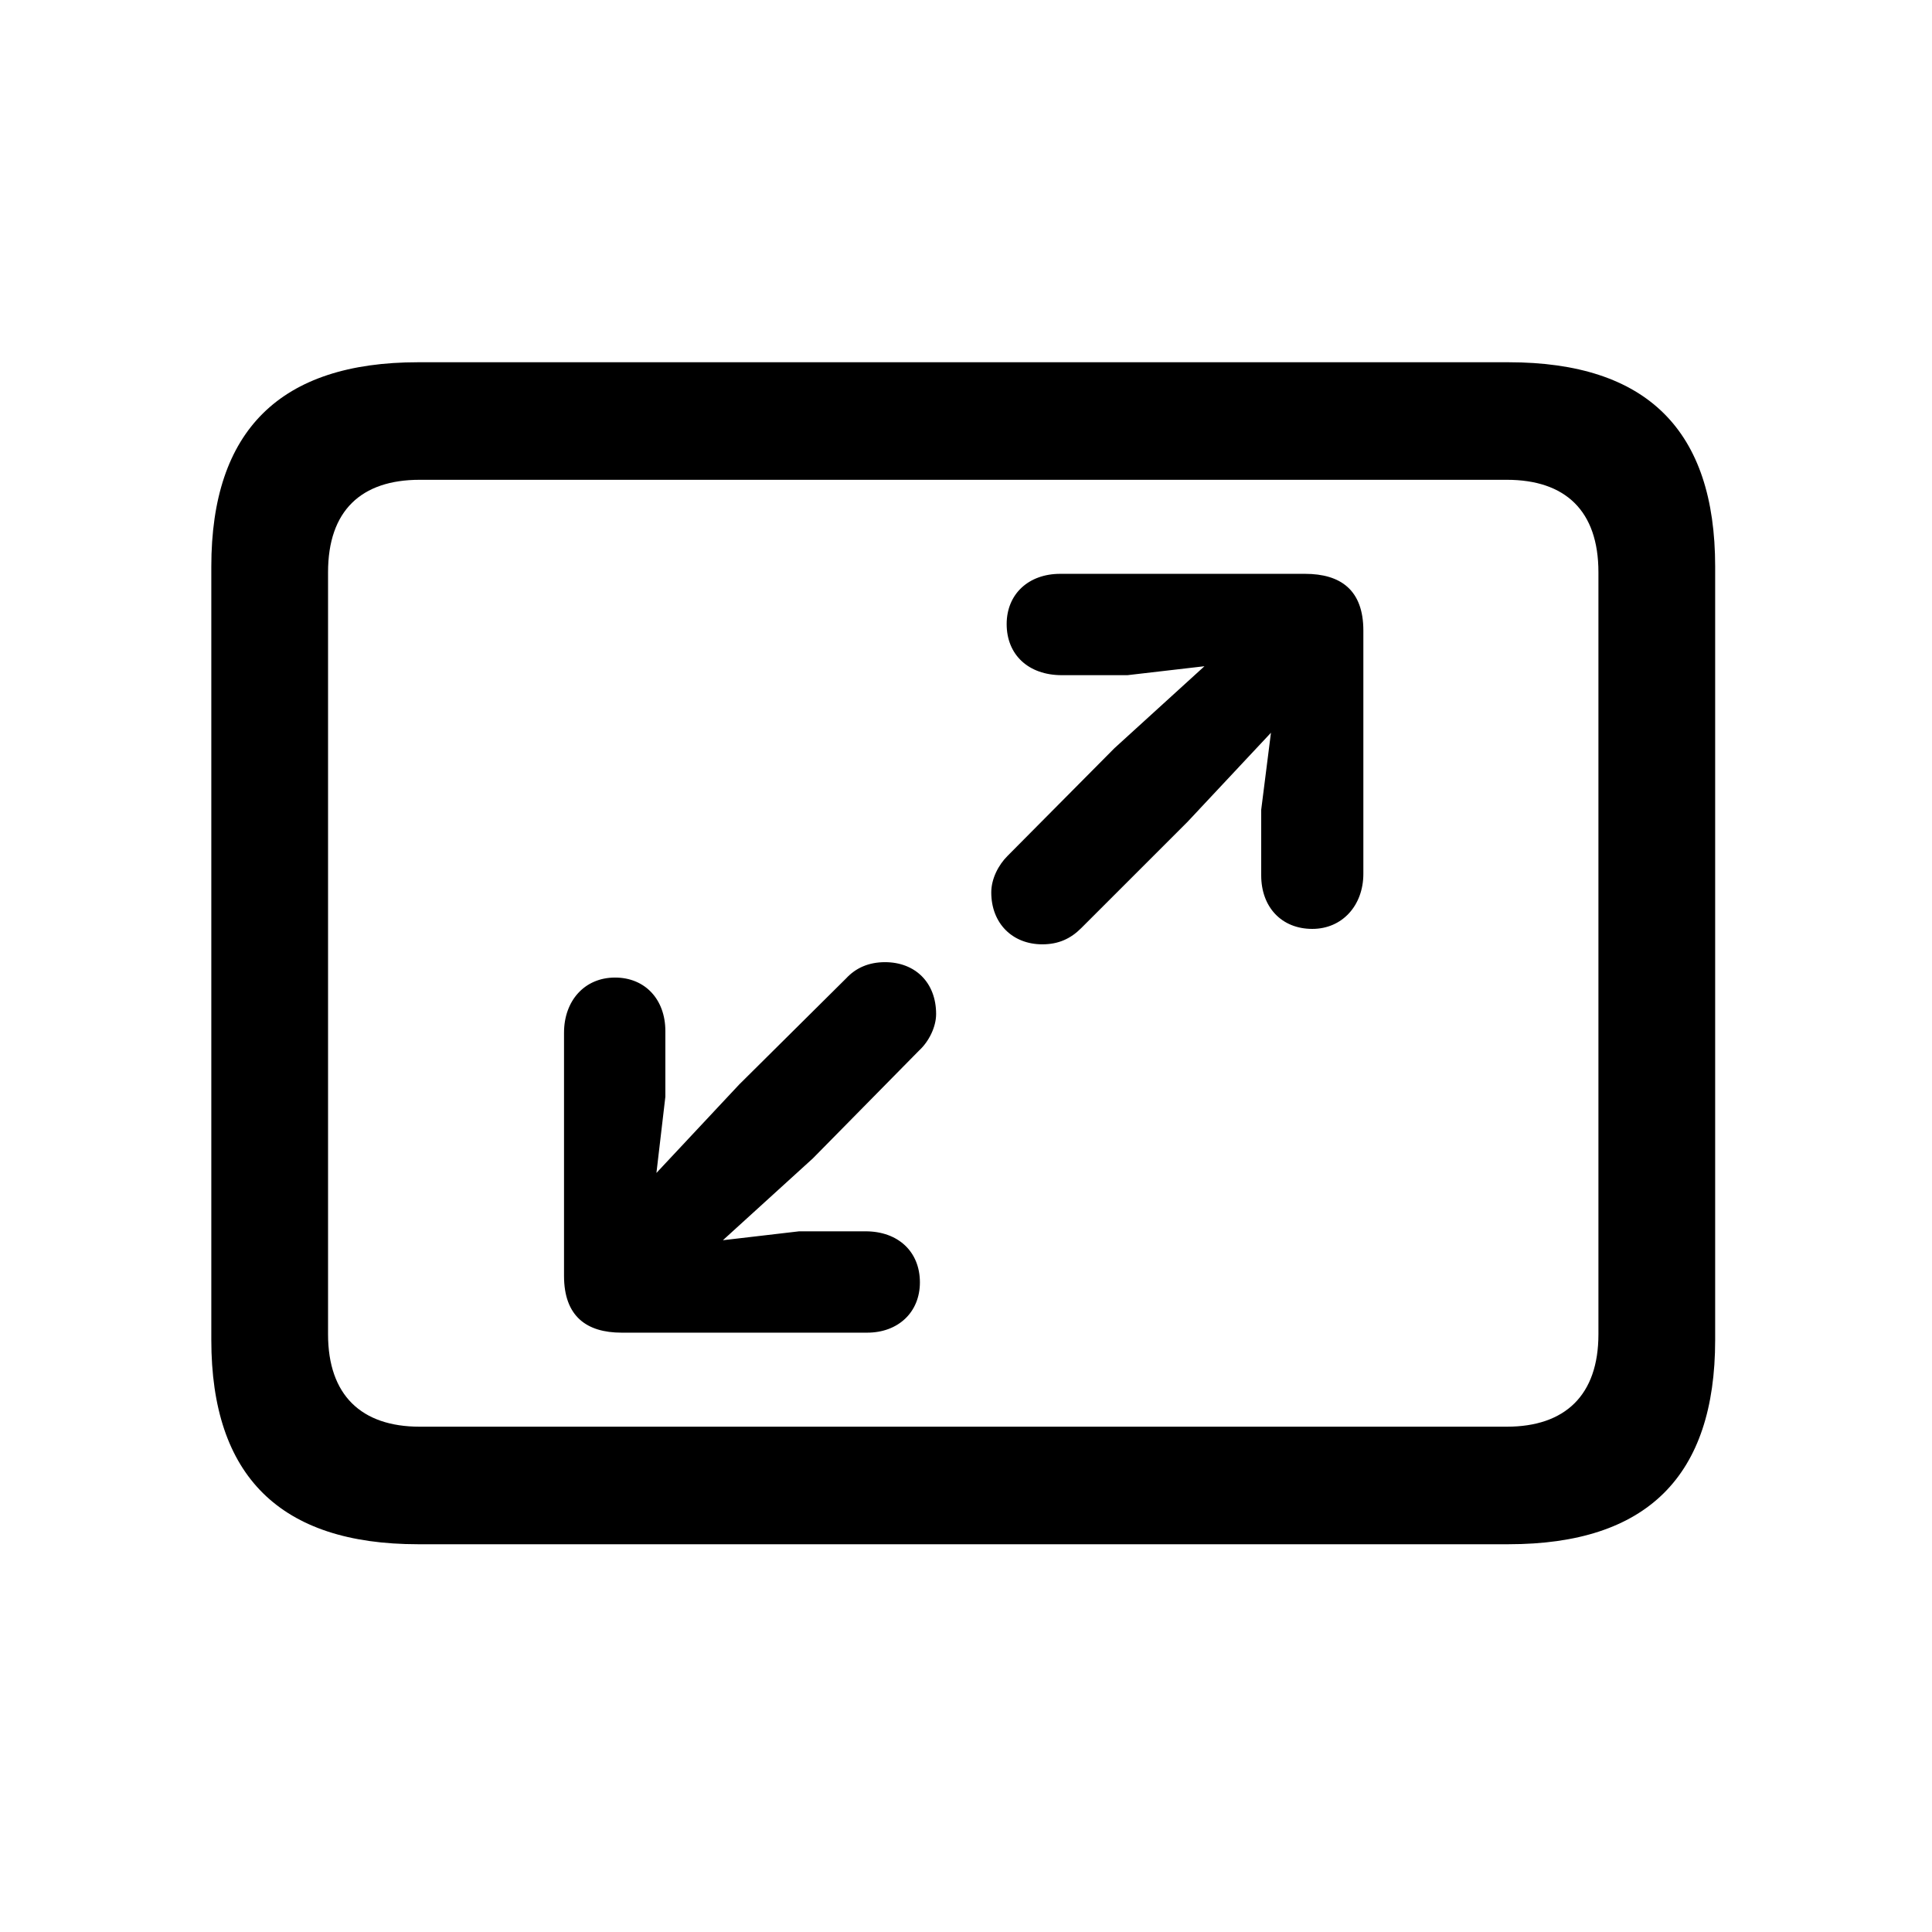
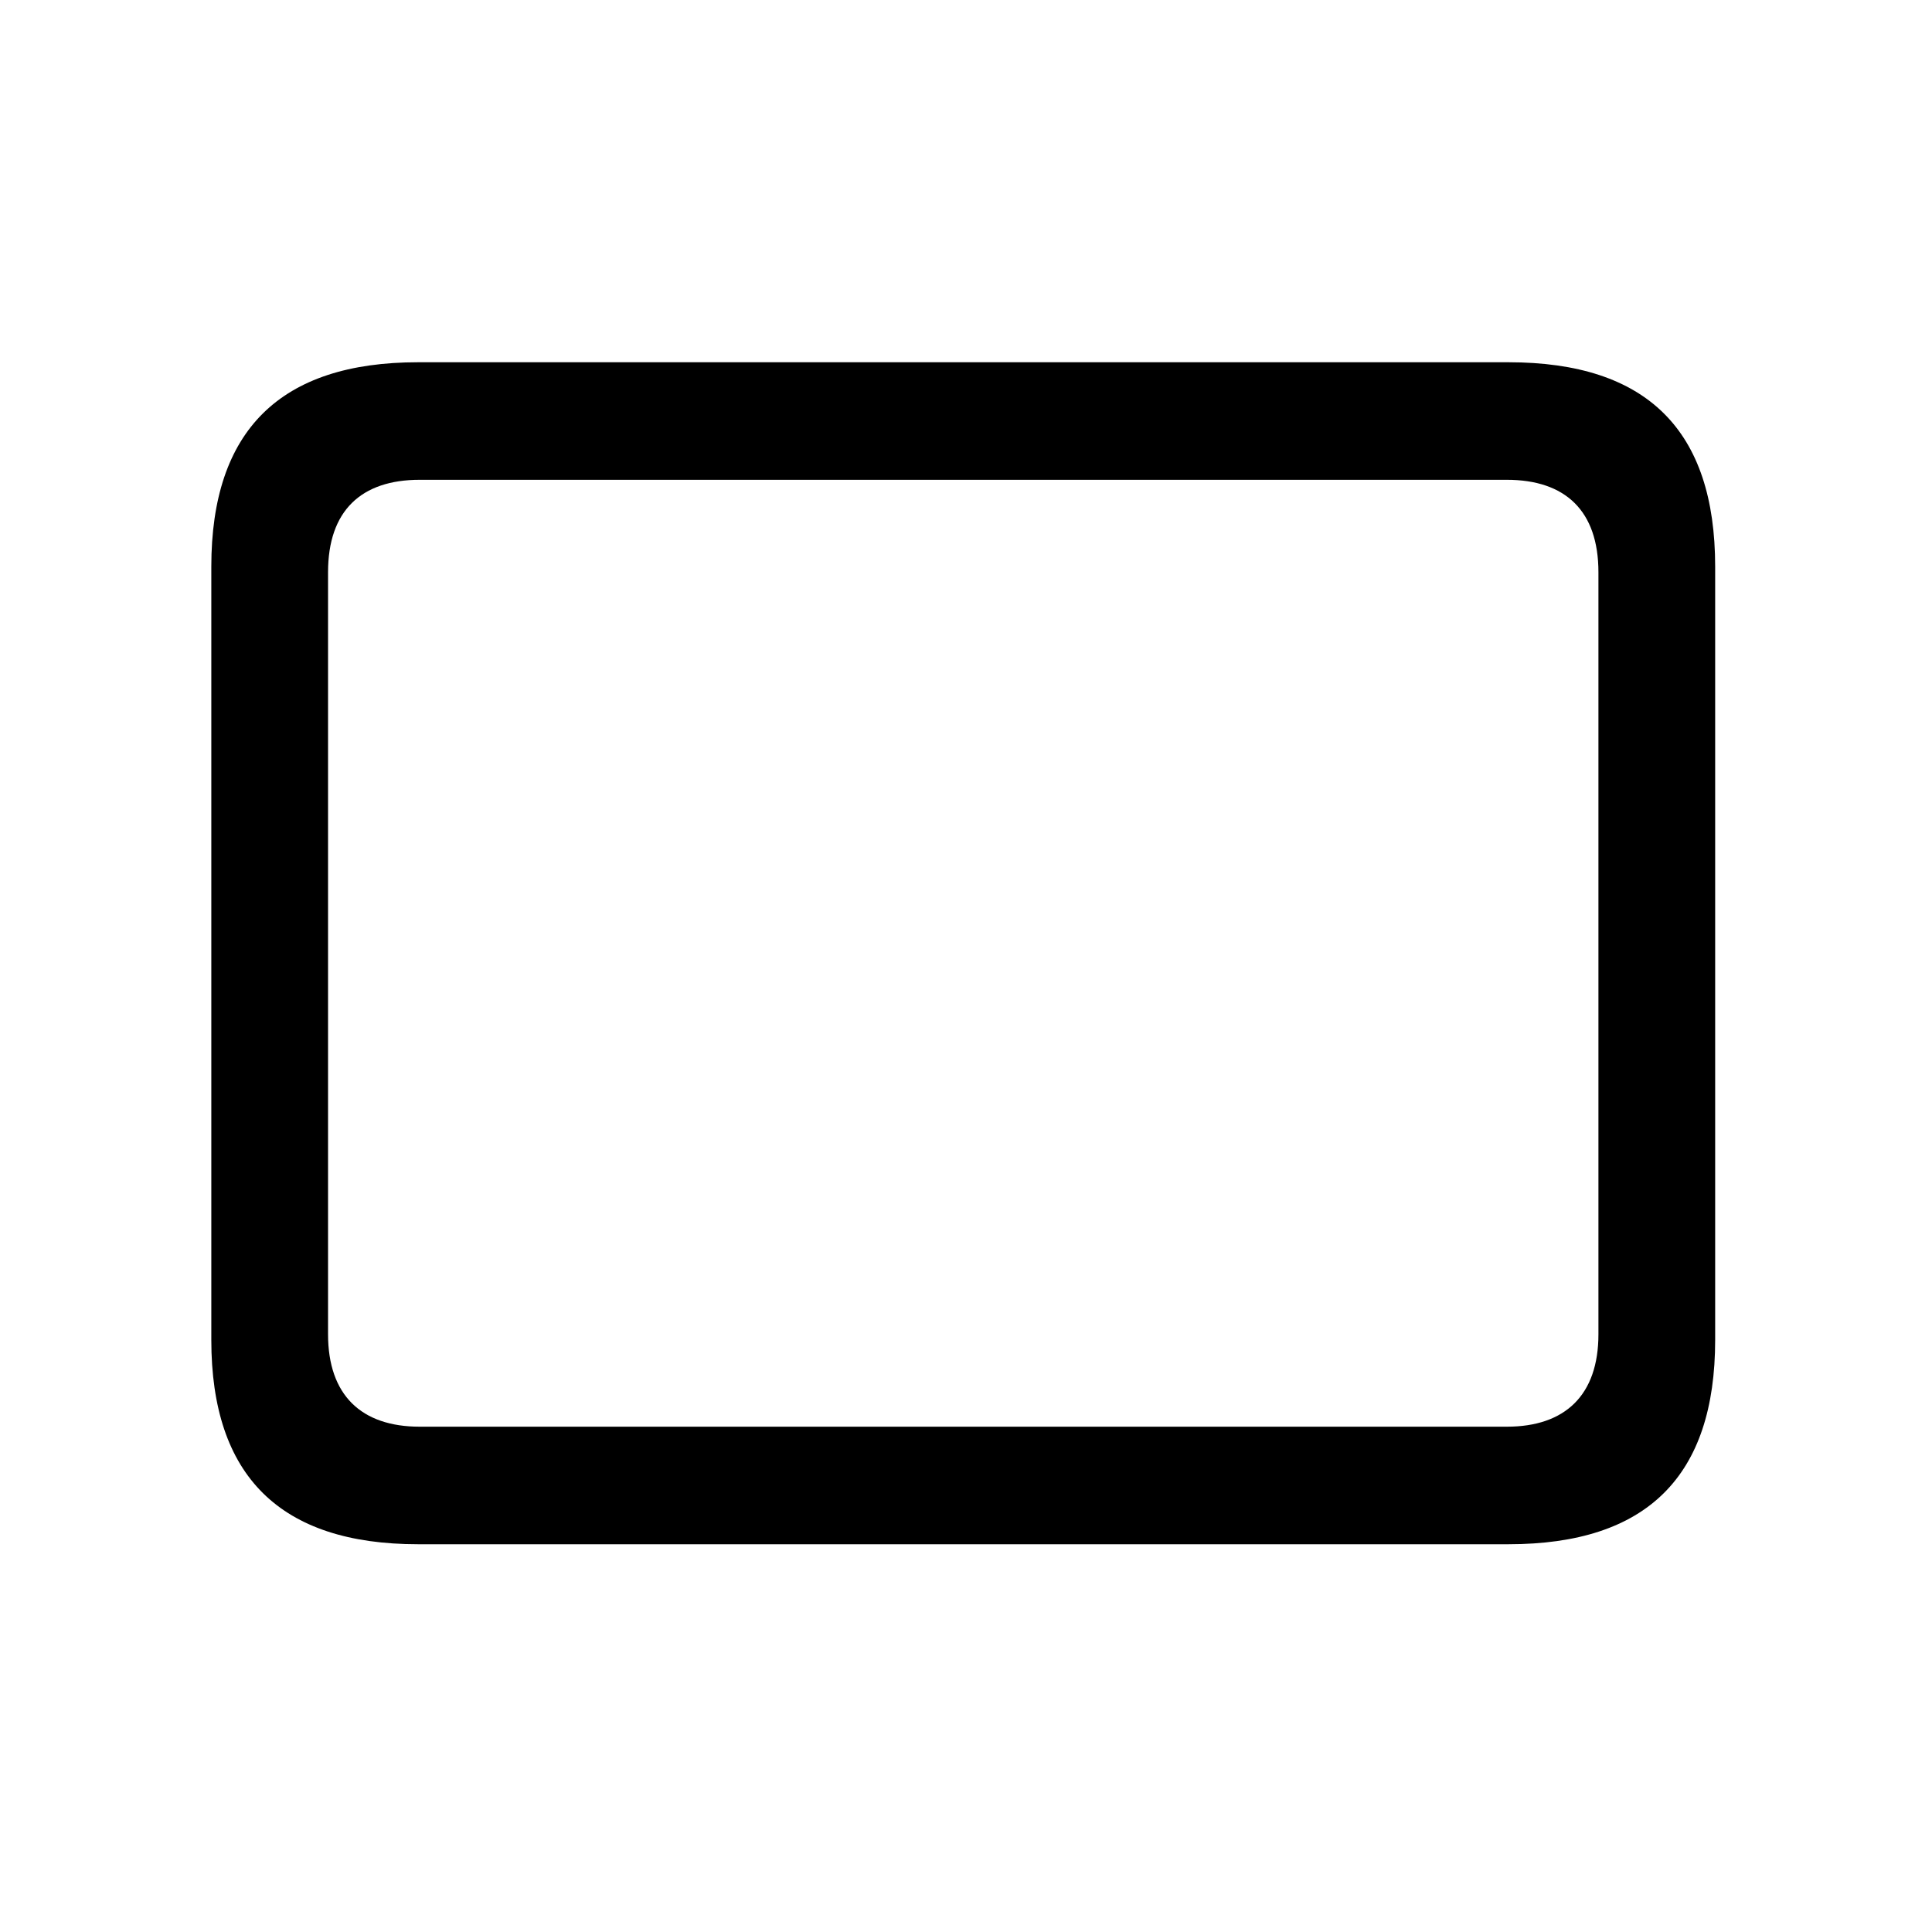
<svg xmlns="http://www.w3.org/2000/svg" width="64" height="64" viewBox="0 0 64 64" fill="none">
  <path d="M13.848 51.155H49.969C54.561 51.155 56.817 48.899 56.817 44.388V18.768C56.817 14.256 54.561 12 49.969 12H13.848C9.283 12 7 14.256 7 18.768V44.388C7 48.899 9.283 51.155 13.848 51.155ZM13.902 47.261C11.968 47.261 10.867 46.214 10.867 44.2V18.956C10.867 16.915 11.968 15.894 13.902 15.894H49.915C51.849 15.894 52.95 16.915 52.95 18.956V44.2C52.95 46.214 51.849 47.261 49.915 47.261H13.902Z" fill="black" />
-   <path d="M43.471 30.771C44.465 30.771 45.163 29.993 45.163 28.945V20.889C45.163 19.546 44.411 19.009 43.23 19.009H35.119C34.072 19.009 33.347 19.68 33.347 20.674C33.347 21.694 34.072 22.366 35.173 22.366H37.348L39.899 22.07L36.919 24.783L33.374 28.355C33.078 28.65 32.837 29.107 32.837 29.563C32.837 30.584 33.535 31.282 34.528 31.282C35.066 31.282 35.468 31.094 35.817 30.745L39.336 27.227L42.102 24.273L41.779 26.824V28.999C41.779 30.046 42.451 30.771 43.471 30.771ZM20.375 32.383C19.355 32.383 18.684 33.162 18.684 34.209V42.266C18.684 43.608 19.436 44.146 20.59 44.146H28.728C29.748 44.146 30.473 43.474 30.473 42.48C30.473 41.46 29.748 40.789 28.674 40.789H26.472L23.947 41.084L26.928 38.372L30.446 34.8C30.769 34.504 31.01 34.021 31.01 33.591C31.01 32.544 30.312 31.873 29.318 31.873C28.781 31.873 28.352 32.061 28.029 32.41L24.484 35.928L21.745 38.855L22.041 36.331V34.155C22.041 33.108 21.369 32.383 20.375 32.383Z" fill="black" />
</svg>